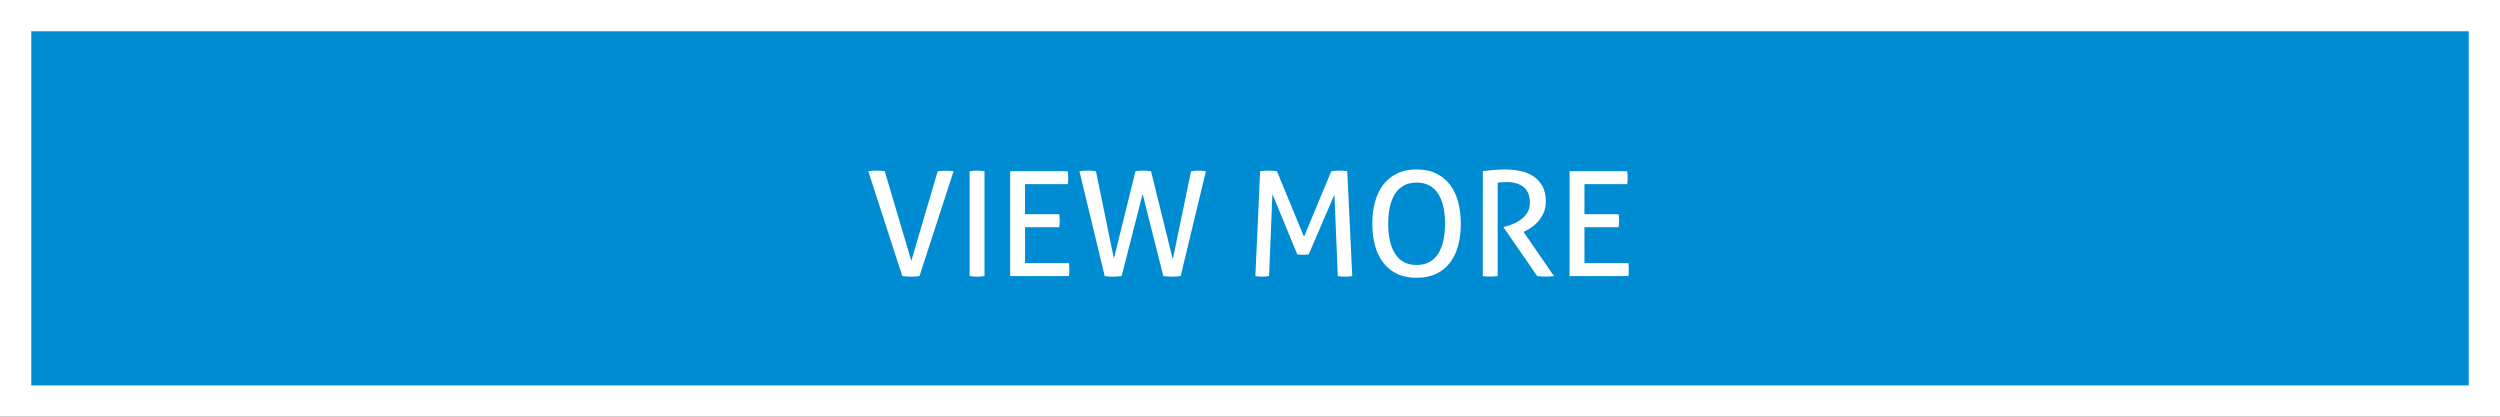
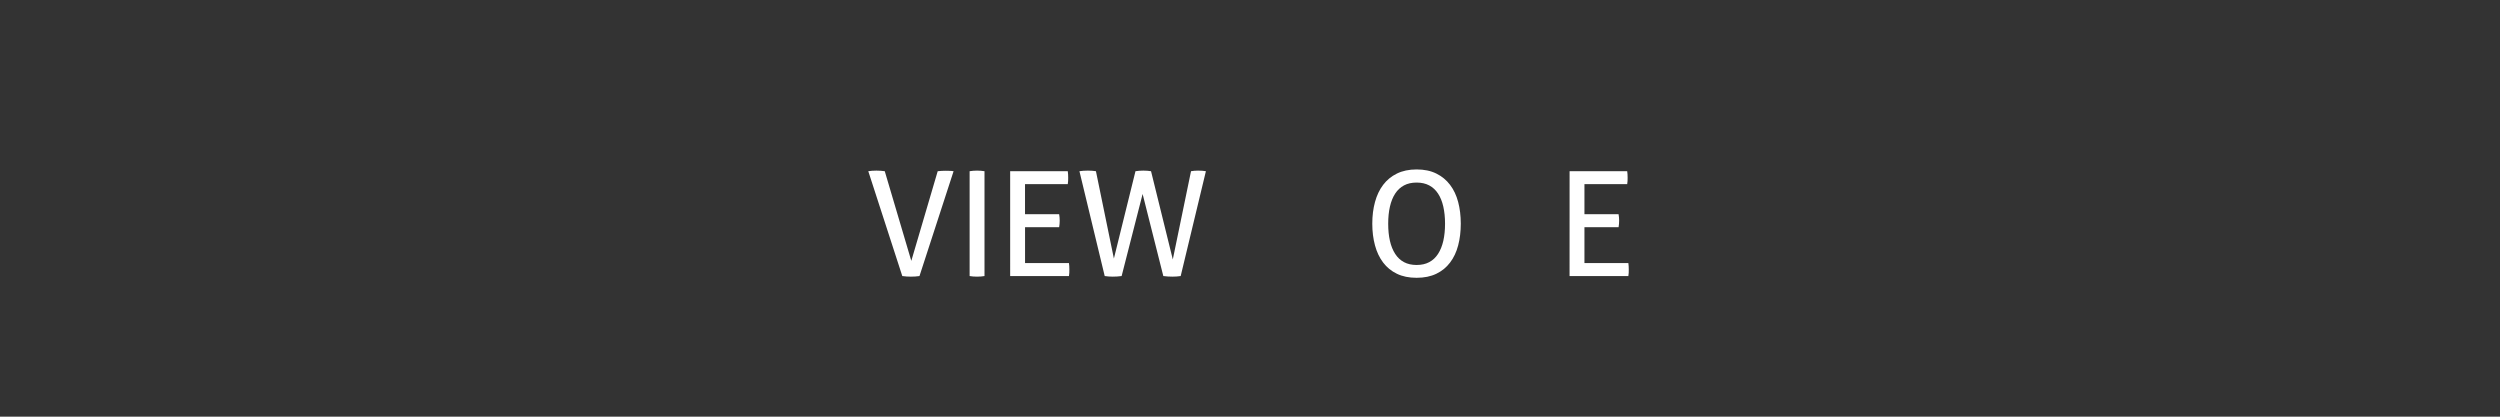
<svg xmlns="http://www.w3.org/2000/svg" width="84.667mm" height="14.111mm" viewBox="0 0 84.667 14.111" version="1.1" id="svg18787">
  <rect x="0" y="0" width="84.667" height="14.111" fill="#333333" stroke="none" />
  <defs id="defs18781" />
  <g id="layer1" transform="translate(-60.476,-85.081)">
-     <path style="fill:#008cd3;fill-opacity:1;fill-rule:nonzero;stroke:none;stroke-width:0.176" d="m 61.005,85.611 h 83.608 V 98.663 H 61.005 Z m 0,0" id="path18356" />
-     <path style="fill:#ffffff;fill-opacity:1;fill-rule:nonzero;stroke:none;stroke-width:0.176" d="M 145.143,85.081 H 60.476 v 14.111 h 84.667 z m -1.058,13.053 H 61.535 V 86.14 h 82.55 z m 0,0" id="path18358" />
    <path style="fill:#ffffff;fill-opacity:1;fill-rule:nonzero;stroke:none;stroke-width:0.176" d="m 89.882,90.879 c 0.036,-0.007 0.08,-0.012 0.131,-0.015 0.051,-0.004 0.099,-0.005 0.145,-0.005 0.043,0 0.09,0.002 0.141,0.005 0.051,0.004 0.099,0.008 0.141,0.015 l 0.899,3.037 0.894,-3.037 c 0.089,-0.01 0.179,-0.015 0.271,-0.015 0.043,0 0.088,0 0.136,0.003 0.048,0.002 0.092,0.005 0.131,0.012 l -1.155,3.551 c -0.043,0.007 -0.091,0.012 -0.143,0.015 -0.052,0.003 -0.102,0.005 -0.148,0.005 -0.046,0 -0.094,-0.002 -0.145,-0.005 -0.052,-0.004 -0.1,-0.008 -0.146,-0.015 z m 0,0" id="path18360" />
    <path style="fill:#ffffff;fill-opacity:1;fill-rule:nonzero;stroke:none;stroke-width:0.176" d="m 93.314,90.879 c 0.04,-0.007 0.081,-0.012 0.124,-0.015 0.043,-0.004 0.085,-0.005 0.128,-0.005 0.043,0 0.085,0.002 0.128,0.005 0.043,0.004 0.085,0.008 0.124,0.015 v 3.551 c -0.039,0.007 -0.08,0.012 -0.121,0.015 -0.041,0.003 -0.085,0.005 -0.131,0.005 -0.043,0 -0.086,-0.002 -0.131,-0.005 -0.044,-0.004 -0.085,-0.008 -0.121,-0.015 z m 0,0" id="path18362" />
    <path style="fill:#ffffff;fill-opacity:1;fill-rule:nonzero;stroke:none;stroke-width:0.176" d="m 94.687,90.879 h 1.951 c 0.01,0.065 0.014,0.138 0.014,0.217 0,0.036 -5e-4,0.074 -0.002,0.114 -0.002,0.039 -0.006,0.076 -0.012,0.108 h -1.448 v 1.018 h 1.156 c 0.006,0.033 0.012,0.068 0.014,0.106 0.004,0.038 0.005,0.075 0.005,0.111 0,0.037 -0.002,0.074 -0.005,0.114 -0.003,0.04 -0.008,0.076 -0.014,0.109 H 95.191 v 1.215 h 1.487 c 0.01,0.066 0.014,0.138 0.014,0.218 0,0.036 -5e-4,0.074 -0.002,0.114 -0.002,0.039 -0.006,0.075 -0.012,0.108 h -1.991 z m 0,0" id="path18364" />
    <path style="fill:#ffffff;fill-opacity:1;fill-rule:nonzero;stroke:none;stroke-width:0.176" d="m 97.033,90.879 c 0.036,-0.007 0.081,-0.012 0.136,-0.015 0.054,-0.004 0.105,-0.005 0.151,-0.005 0.046,0 0.093,0.002 0.141,0.005 0.048,0.004 0.092,0.008 0.131,0.015 l 0.608,2.958 0.731,-2.958 c 0.039,-0.007 0.083,-0.012 0.13,-0.015 0.048,-0.004 0.093,-0.005 0.136,-0.005 0.039,0 0.083,0.002 0.133,0.005 0.05,0.004 0.092,0.008 0.128,0.015 l 0.737,2.988 0.617,-2.988 c 0.036,-0.007 0.074,-0.012 0.116,-0.015 0.041,-0.004 0.081,-0.005 0.121,-0.005 0.045,0 0.093,0.002 0.141,0.005 0.048,0.004 0.09,0.008 0.126,0.015 l -0.854,3.551 c -0.04,0.007 -0.086,0.012 -0.139,0.015 -0.052,0.003 -0.101,0.005 -0.143,0.005 -0.046,0 -0.097,-0.002 -0.153,-0.005 -0.057,-0.004 -0.107,-0.008 -0.153,-0.015 l -0.701,-2.78 -0.711,2.78 c -0.046,0.007 -0.096,0.012 -0.151,0.015 -0.054,0.003 -0.105,0.005 -0.15,0.005 -0.04,0 -0.085,-0.002 -0.136,-0.005 -0.051,-0.004 -0.096,-0.008 -0.136,-0.015 z m 0,0" id="path18366" />
-     <path style="fill:#ffffff;fill-opacity:1;fill-rule:nonzero;stroke:none;stroke-width:0.176" d="m 103.153,90.879 c 0.04,-0.007 0.085,-0.012 0.136,-0.015 0.051,-0.004 0.1,-0.005 0.146,-0.005 0.045,0 0.097,0.002 0.15,0.005 0.054,0.004 0.1,0.008 0.136,0.015 l 0.918,2.222 0.923,-2.222 c 0.033,-0.007 0.074,-0.012 0.123,-0.015 0.05,-0.004 0.097,-0.005 0.143,-0.005 0.043,0 0.09,0.002 0.143,0.005 0.052,0.004 0.097,0.008 0.133,0.015 l 0.168,3.551 c -0.039,0.007 -0.08,0.012 -0.121,0.015 -0.041,0.003 -0.083,0.005 -0.126,0.005 -0.043,0 -0.085,-0.002 -0.126,-0.005 -0.041,-0.004 -0.08,-0.008 -0.116,-0.015 l -0.114,-2.761 -0.87,2.025 c -0.065,0.01 -0.133,0.015 -0.203,0.015 -0.062,0 -0.125,-0.005 -0.187,-0.015 l -0.84,-2.039 -0.114,2.775 c -0.036,0.007 -0.074,0.012 -0.113,0.015 -0.04,0.003 -0.078,0.005 -0.114,0.005 -0.043,0 -0.084,-0.002 -0.124,-0.005 -0.039,-0.004 -0.077,-0.008 -0.113,-0.015 z m 0,0" id="path18368" />
    <path style="fill:#ffffff;fill-opacity:1;fill-rule:nonzero;stroke:none;stroke-width:0.176" d="m 108.452,94.055 c 0.165,0 0.307,-0.032 0.427,-0.096 0.121,-0.064 0.22,-0.157 0.299,-0.279 0.079,-0.122 0.138,-0.269 0.178,-0.44 0.039,-0.172 0.059,-0.366 0.059,-0.583 0,-0.214 -0.02,-0.407 -0.059,-0.58 -0.039,-0.173 -0.099,-0.32 -0.178,-0.44 -0.079,-0.121 -0.178,-0.212 -0.299,-0.277 -0.12,-0.064 -0.263,-0.096 -0.427,-0.096 -0.165,0 -0.307,0.032 -0.427,0.096 -0.12,0.065 -0.22,0.156 -0.298,0.277 -0.079,0.12 -0.138,0.267 -0.178,0.44 -0.04,0.173 -0.059,0.366 -0.059,0.58 0,0.217 0.019,0.411 0.059,0.583 0.039,0.171 0.099,0.318 0.178,0.44 0.079,0.122 0.178,0.215 0.298,0.279 0.121,0.064 0.263,0.096 0.427,0.096 m 0,0.434 c -0.256,0 -0.479,-0.045 -0.666,-0.136 -0.188,-0.09 -0.344,-0.217 -0.467,-0.38 -0.123,-0.163 -0.216,-0.356 -0.276,-0.58 -0.061,-0.224 -0.092,-0.469 -0.092,-0.736 0,-0.267 0.03,-0.512 0.092,-0.736 0.061,-0.224 0.153,-0.418 0.276,-0.58 0.123,-0.163 0.279,-0.291 0.467,-0.383 0.187,-0.092 0.41,-0.139 0.666,-0.139 0.257,0 0.48,0.046 0.667,0.139 0.187,0.092 0.343,0.22 0.466,0.383 0.124,0.163 0.215,0.356 0.274,0.58 0.059,0.224 0.089,0.469 0.089,0.736 0,0.267 -0.03,0.512 -0.089,0.736 -0.059,0.224 -0.15,0.418 -0.274,0.58 -0.123,0.163 -0.279,0.29 -0.466,0.38 -0.187,0.09 -0.41,0.136 -0.667,0.136" id="path18370" />
-     <path style="fill:#ffffff;fill-opacity:1;fill-rule:nonzero;stroke:none;stroke-width:0.176" d="m 110.695,90.874 c 0.072,-0.006 0.138,-0.013 0.197,-0.019 0.059,-0.007 0.118,-0.012 0.175,-0.018 0.058,-0.005 0.118,-0.009 0.181,-0.012 0.063,-0.004 0.132,-0.005 0.207,-0.005 0.168,0 0.334,0.017 0.499,0.05 0.165,0.033 0.311,0.091 0.44,0.173 0.128,0.083 0.233,0.194 0.314,0.333 0.081,0.14 0.121,0.317 0.121,0.531 0,0.129 -0.021,0.245 -0.064,0.351 -0.043,0.105 -0.097,0.2 -0.163,0.282 -0.065,0.082 -0.141,0.154 -0.225,0.215 -0.084,0.061 -0.165,0.111 -0.245,0.15 l -0.059,0.03 1.032,1.497 c -0.089,0.01 -0.189,0.015 -0.301,0.015 -0.089,0 -0.178,-0.005 -0.267,-0.015 l -1.136,-1.645 v -0.019 l 0.039,-0.01 c 0.089,-0.023 0.183,-0.054 0.281,-0.094 0.099,-0.039 0.19,-0.092 0.274,-0.156 0.084,-0.064 0.154,-0.141 0.21,-0.232 0.056,-0.09 0.084,-0.2 0.084,-0.328 0,-0.237 -0.07,-0.413 -0.21,-0.528 -0.14,-0.115 -0.329,-0.173 -0.566,-0.173 -0.056,0 -0.107,0.002 -0.155,0.005 -0.048,0.004 -0.102,0.008 -0.161,0.015 v 3.165 c -0.036,0.004 -0.076,0.007 -0.121,0.01 -0.044,0.003 -0.086,0.005 -0.126,0.005 -0.039,0 -0.082,-0.002 -0.128,-0.003 -0.046,-0.002 -0.089,-0.005 -0.128,-0.012 z m 0,0" id="path18372" />
    <path style="fill:#ffffff;fill-opacity:1;fill-rule:nonzero;stroke:none;stroke-width:0.176" d="m 113.633,90.879 h 1.951 c 0.01,0.065 0.014,0.138 0.014,0.217 0,0.036 -5e-4,0.074 -0.002,0.114 -0.002,0.039 -0.006,0.076 -0.012,0.108 h -1.448 v 1.018 h 1.156 c 0.006,0.033 0.011,0.068 0.014,0.106 0.004,0.038 0.005,0.075 0.005,0.111 0,0.037 -0.002,0.074 -0.005,0.114 -0.004,0.04 -0.008,0.076 -0.014,0.109 h -1.156 v 1.215 h 1.487 c 0.01,0.066 0.014,0.138 0.014,0.218 0,0.036 -5e-4,0.074 -0.002,0.114 -0.002,0.039 -0.006,0.075 -0.012,0.108 h -1.991 z m 0,0" id="path18374" />
  </g>
</svg>